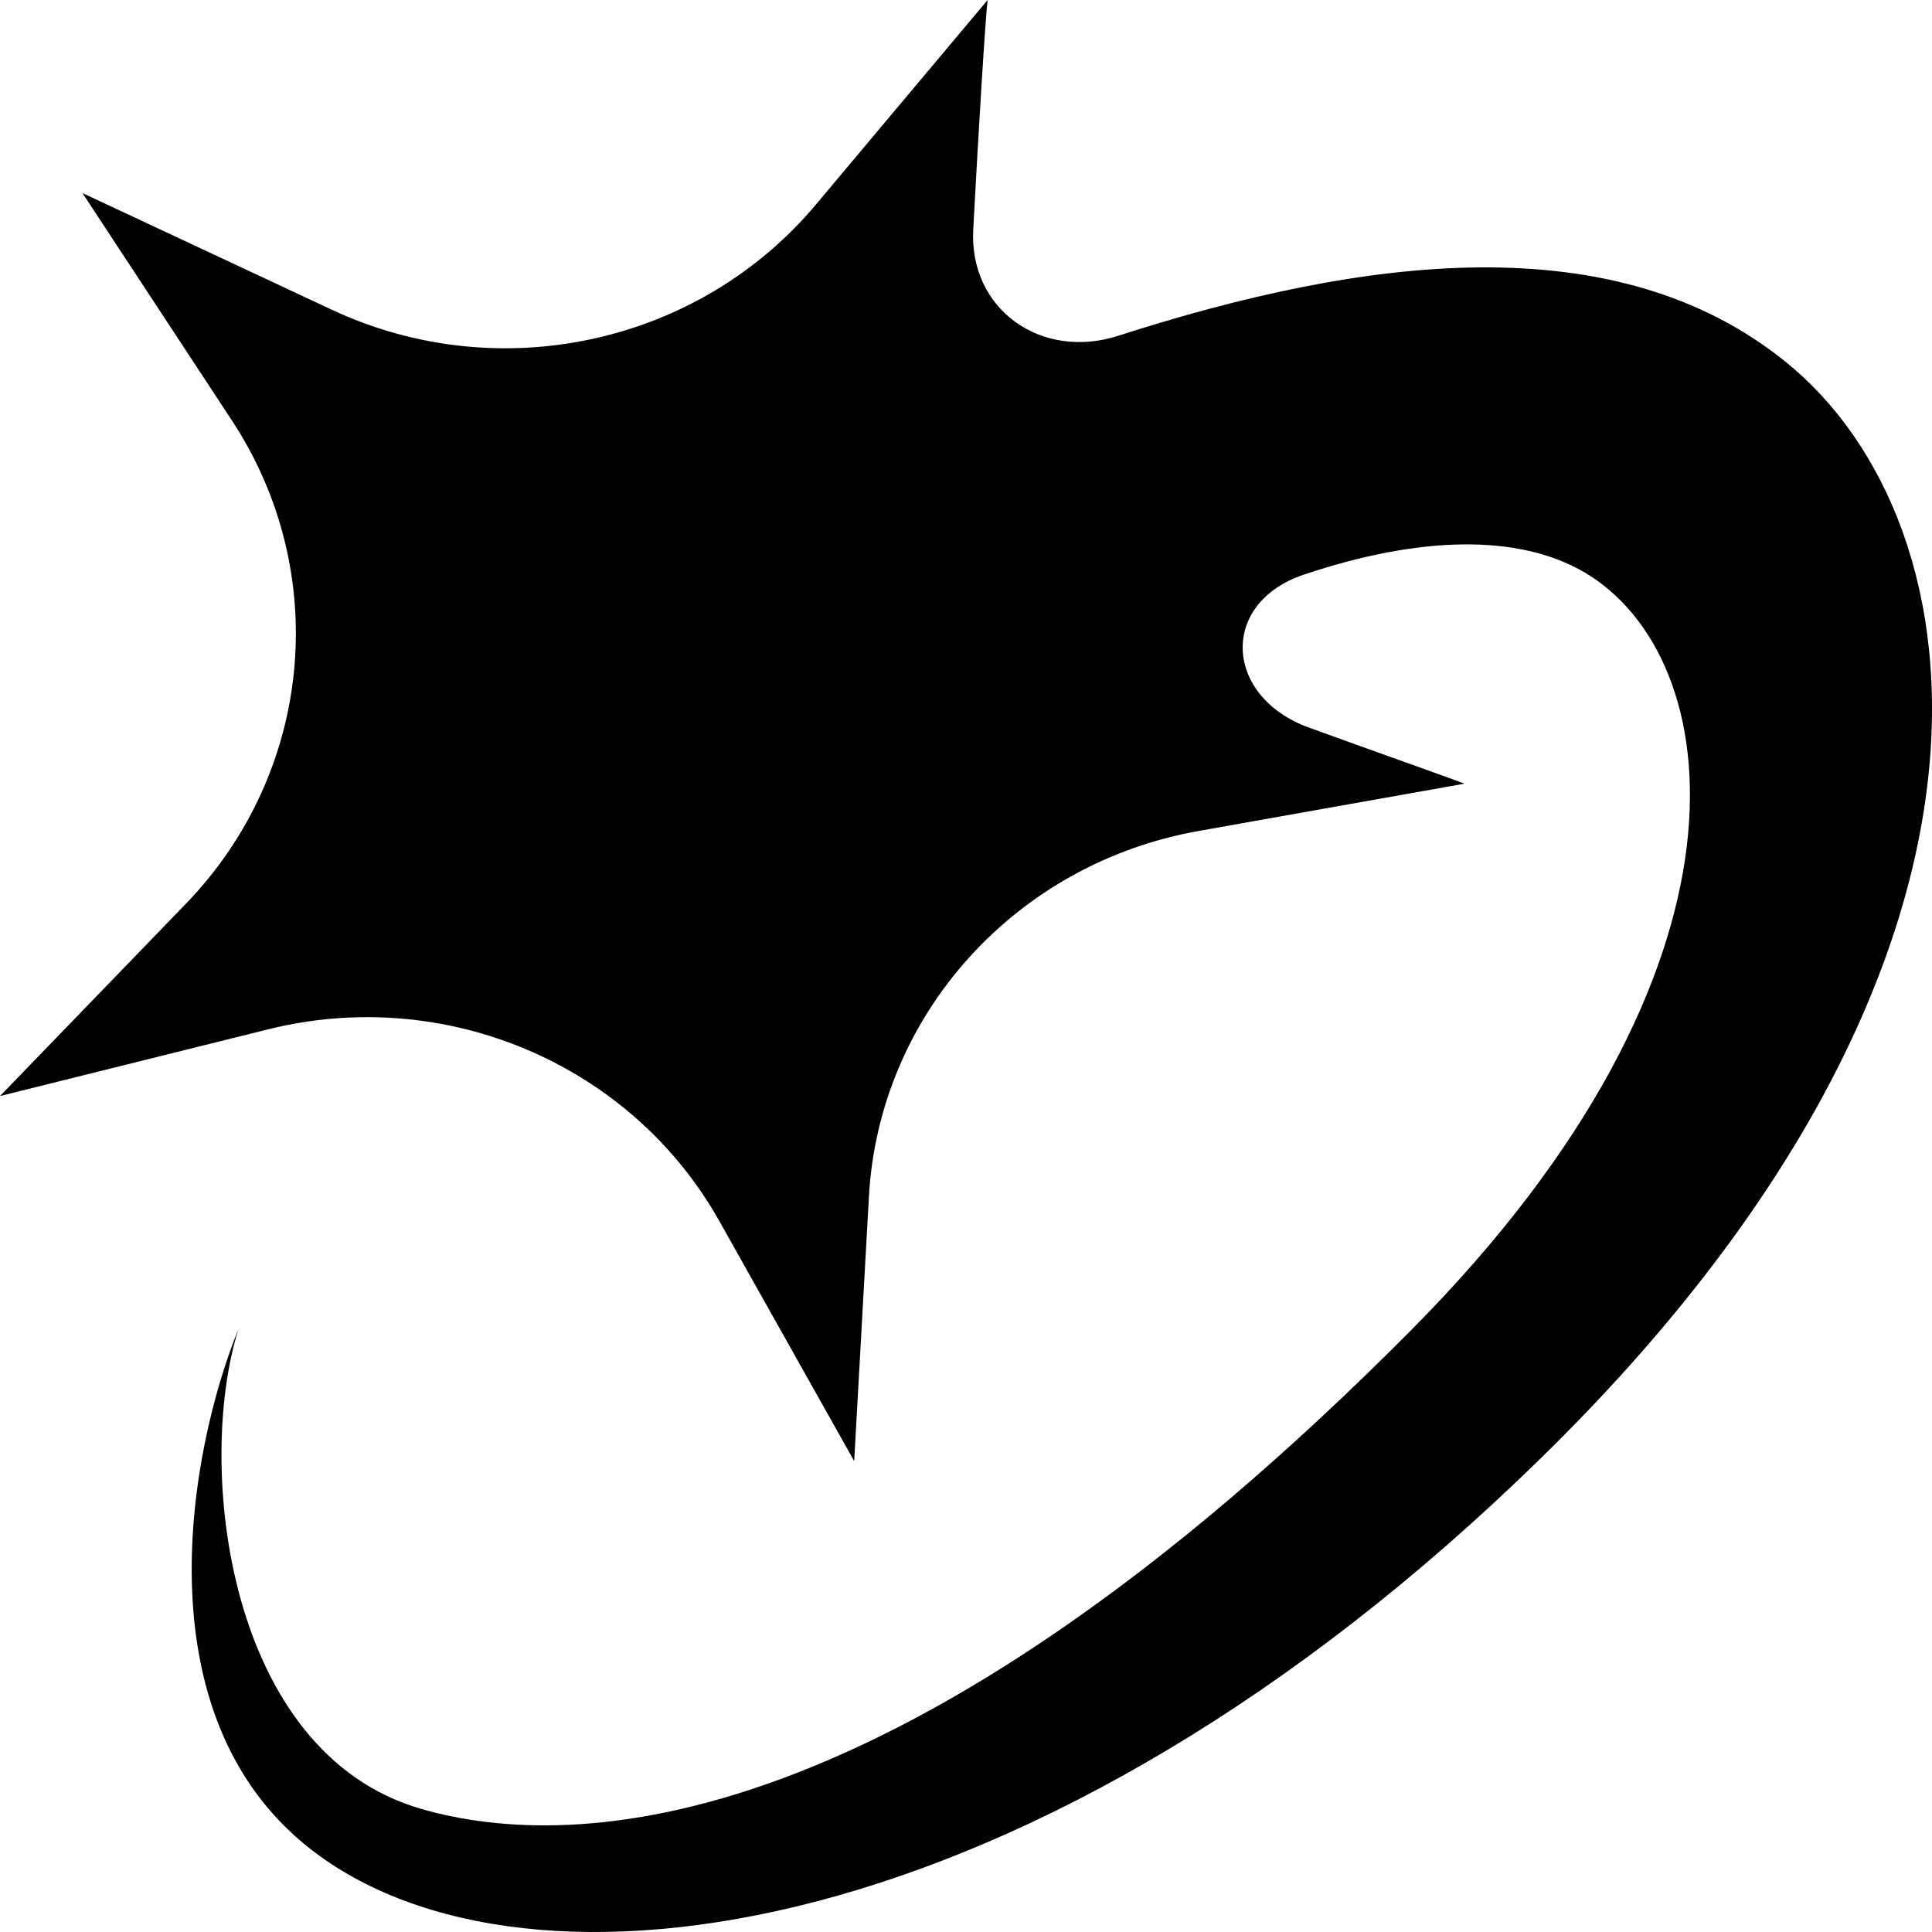
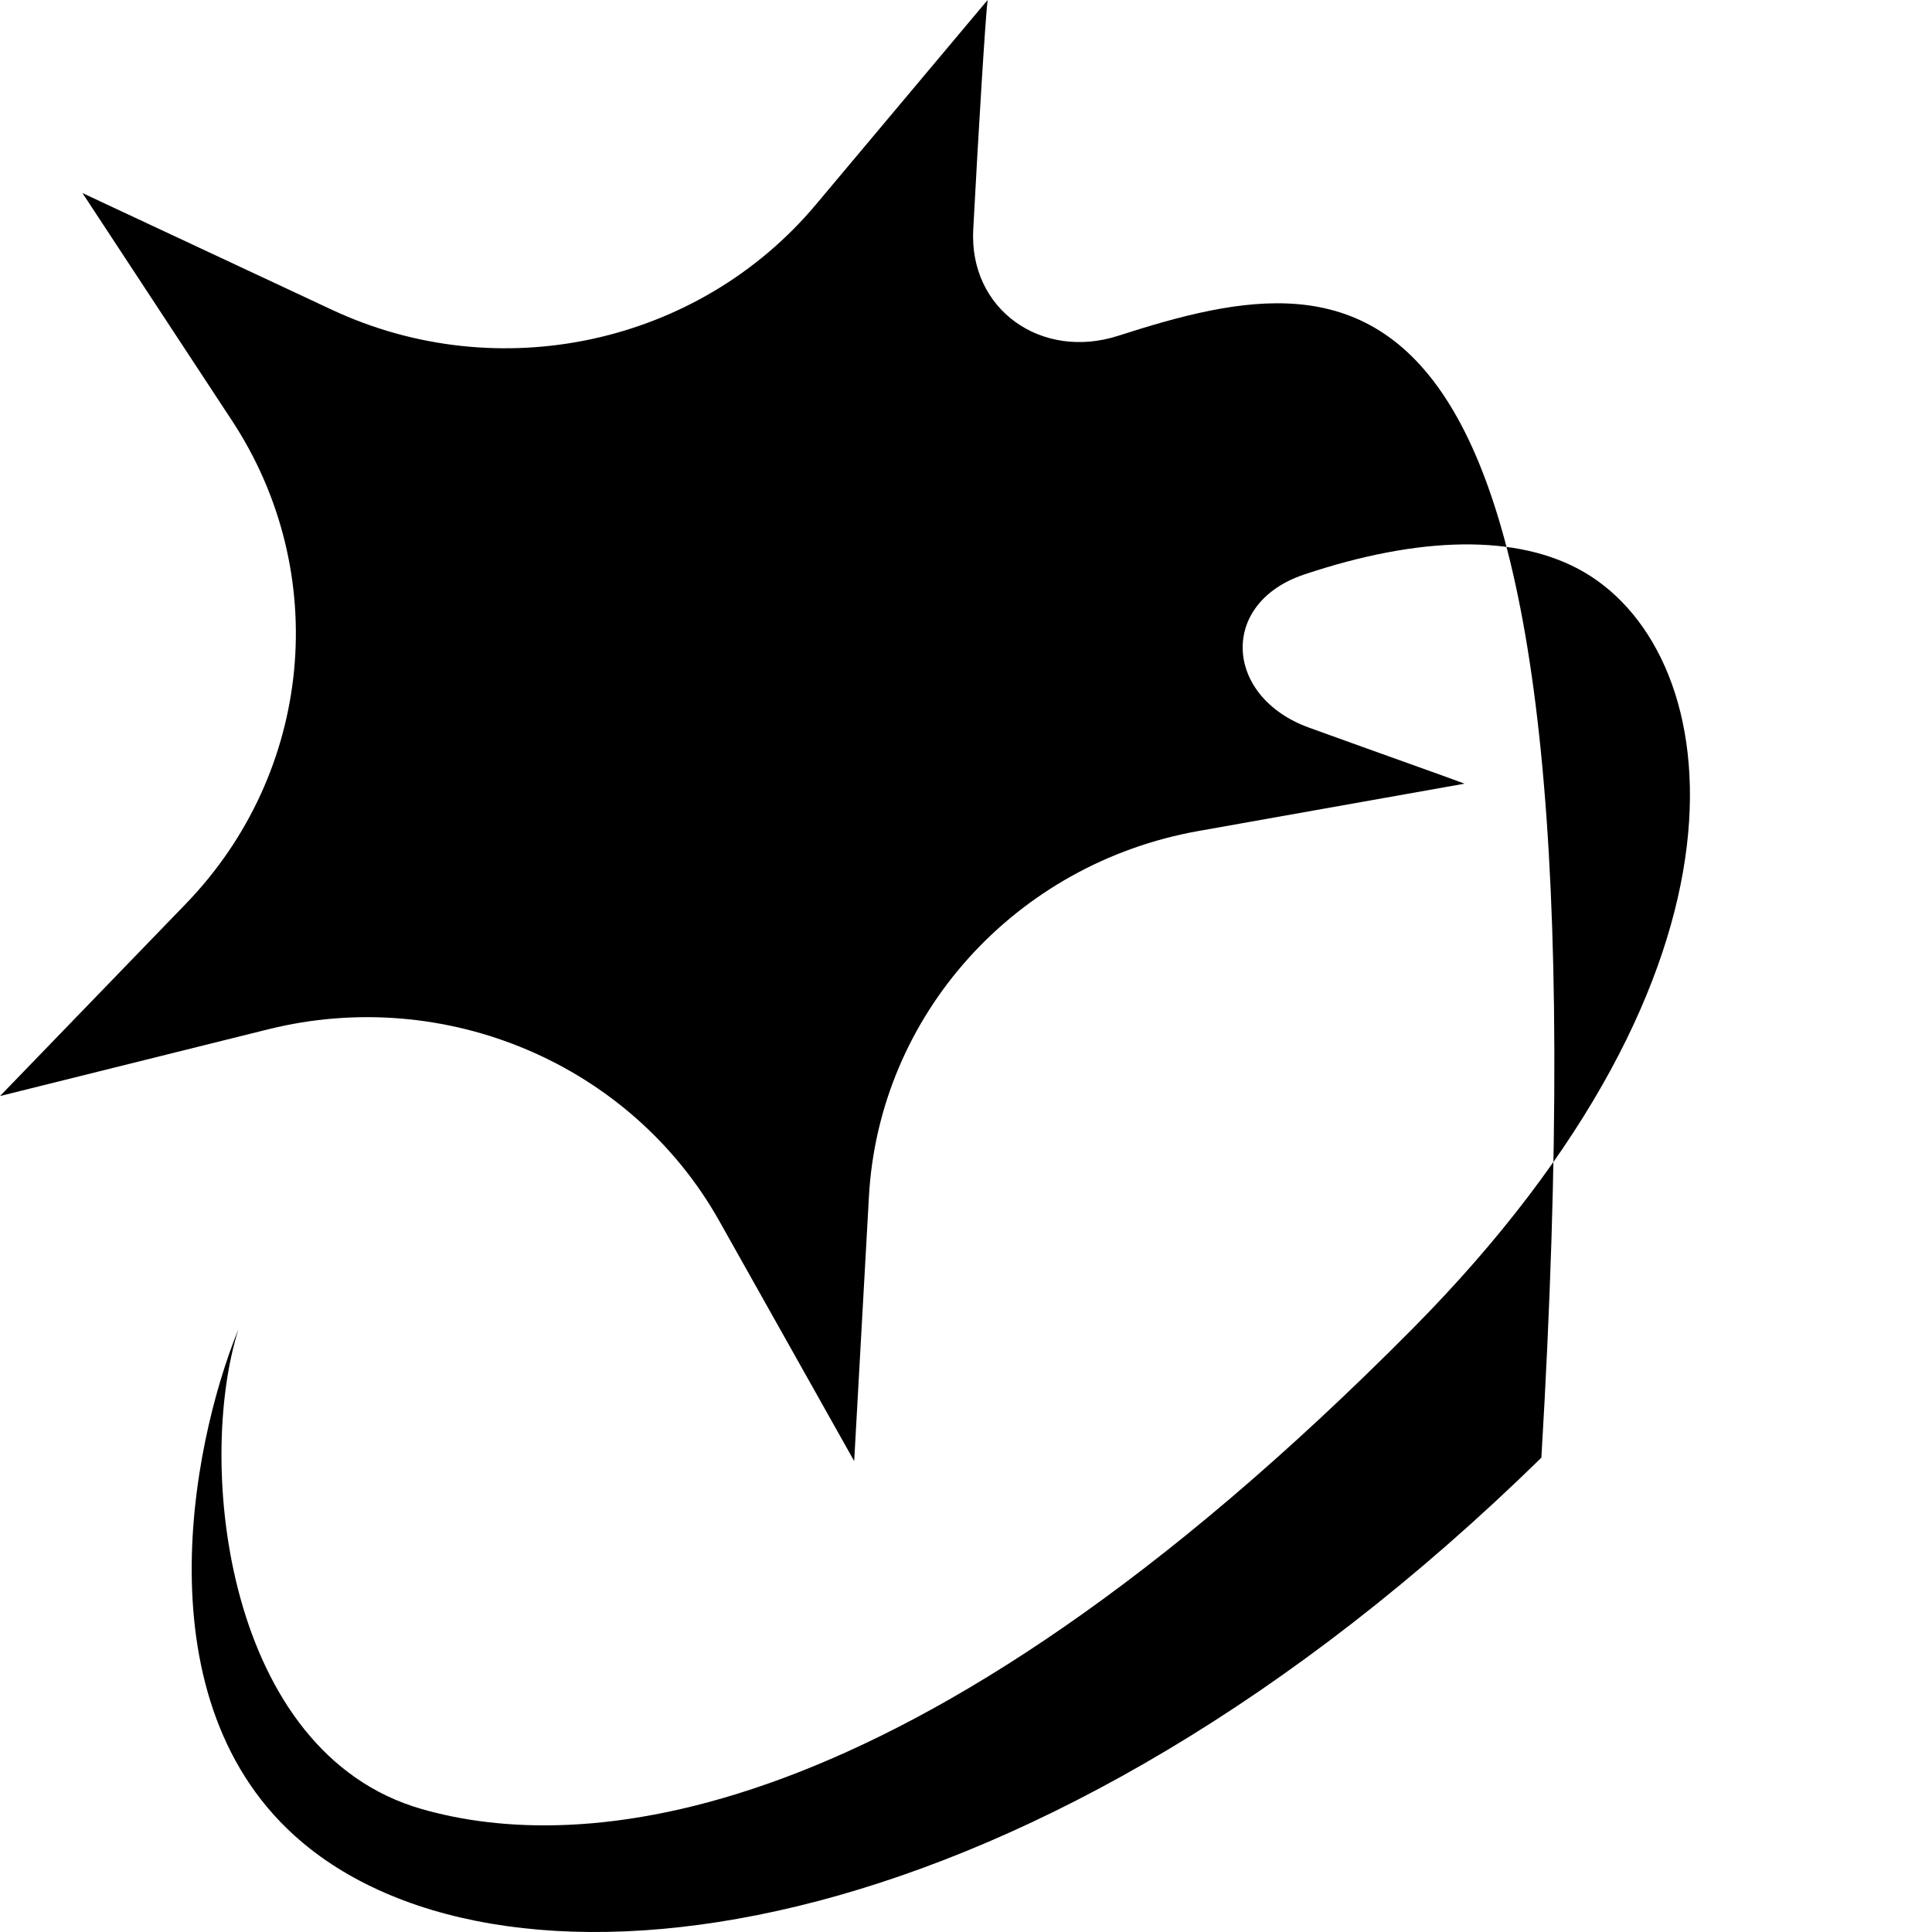
<svg xmlns="http://www.w3.org/2000/svg" width="16" height="16" viewBox="0 0 16 16" fill="none">
-   <path id="icon-spellattack" d="M2.748 2.565L0.683 1.599L1.921 3.483C2.75 4.744 2.592 6.396 1.539 7.485L0 9.077L2.218 8.525C3.688 8.158 5.226 8.811 5.957 10.112L7.074 12.1L7.196 9.911C7.279 8.405 8.408 7.152 9.925 6.882L12.129 6.49C12.026 6.45 11.448 6.246 10.841 6.026C10.139 5.772 10.092 4.995 10.8 4.758C11.752 4.439 12.572 4.418 13.122 4.74C14.311 5.439 14.667 8.009 11.695 11.007C7.477 15.26 4.757 15.346 3.49 14.981C1.873 14.516 1.619 12.132 1.975 11.007C1.579 11.976 1.143 14.195 2.57 15.312C4.353 16.709 8.603 16.145 12.765 12.072C16.927 7.999 16.451 4.338 14.786 2.995C13.373 1.855 11.297 2.125 9.26 2.781C8.626 2.985 8.024 2.565 8.06 1.9C8.104 1.067 8.162 0.131 8.179 0L6.757 1.694C5.785 2.853 4.13 3.212 2.748 2.565Z" fill="black" />
+   <path id="icon-spellattack" d="M2.748 2.565L0.683 1.599L1.921 3.483C2.75 4.744 2.592 6.396 1.539 7.485L0 9.077L2.218 8.525C3.688 8.158 5.226 8.811 5.957 10.112L7.074 12.1L7.196 9.911C7.279 8.405 8.408 7.152 9.925 6.882L12.129 6.49C12.026 6.45 11.448 6.246 10.841 6.026C10.139 5.772 10.092 4.995 10.8 4.758C11.752 4.439 12.572 4.418 13.122 4.74C14.311 5.439 14.667 8.009 11.695 11.007C7.477 15.26 4.757 15.346 3.49 14.981C1.873 14.516 1.619 12.132 1.975 11.007C1.579 11.976 1.143 14.195 2.57 15.312C4.353 16.709 8.603 16.145 12.765 12.072C13.373 1.855 11.297 2.125 9.26 2.781C8.626 2.985 8.024 2.565 8.06 1.9C8.104 1.067 8.162 0.131 8.179 0L6.757 1.694C5.785 2.853 4.13 3.212 2.748 2.565Z" fill="black" />
</svg>